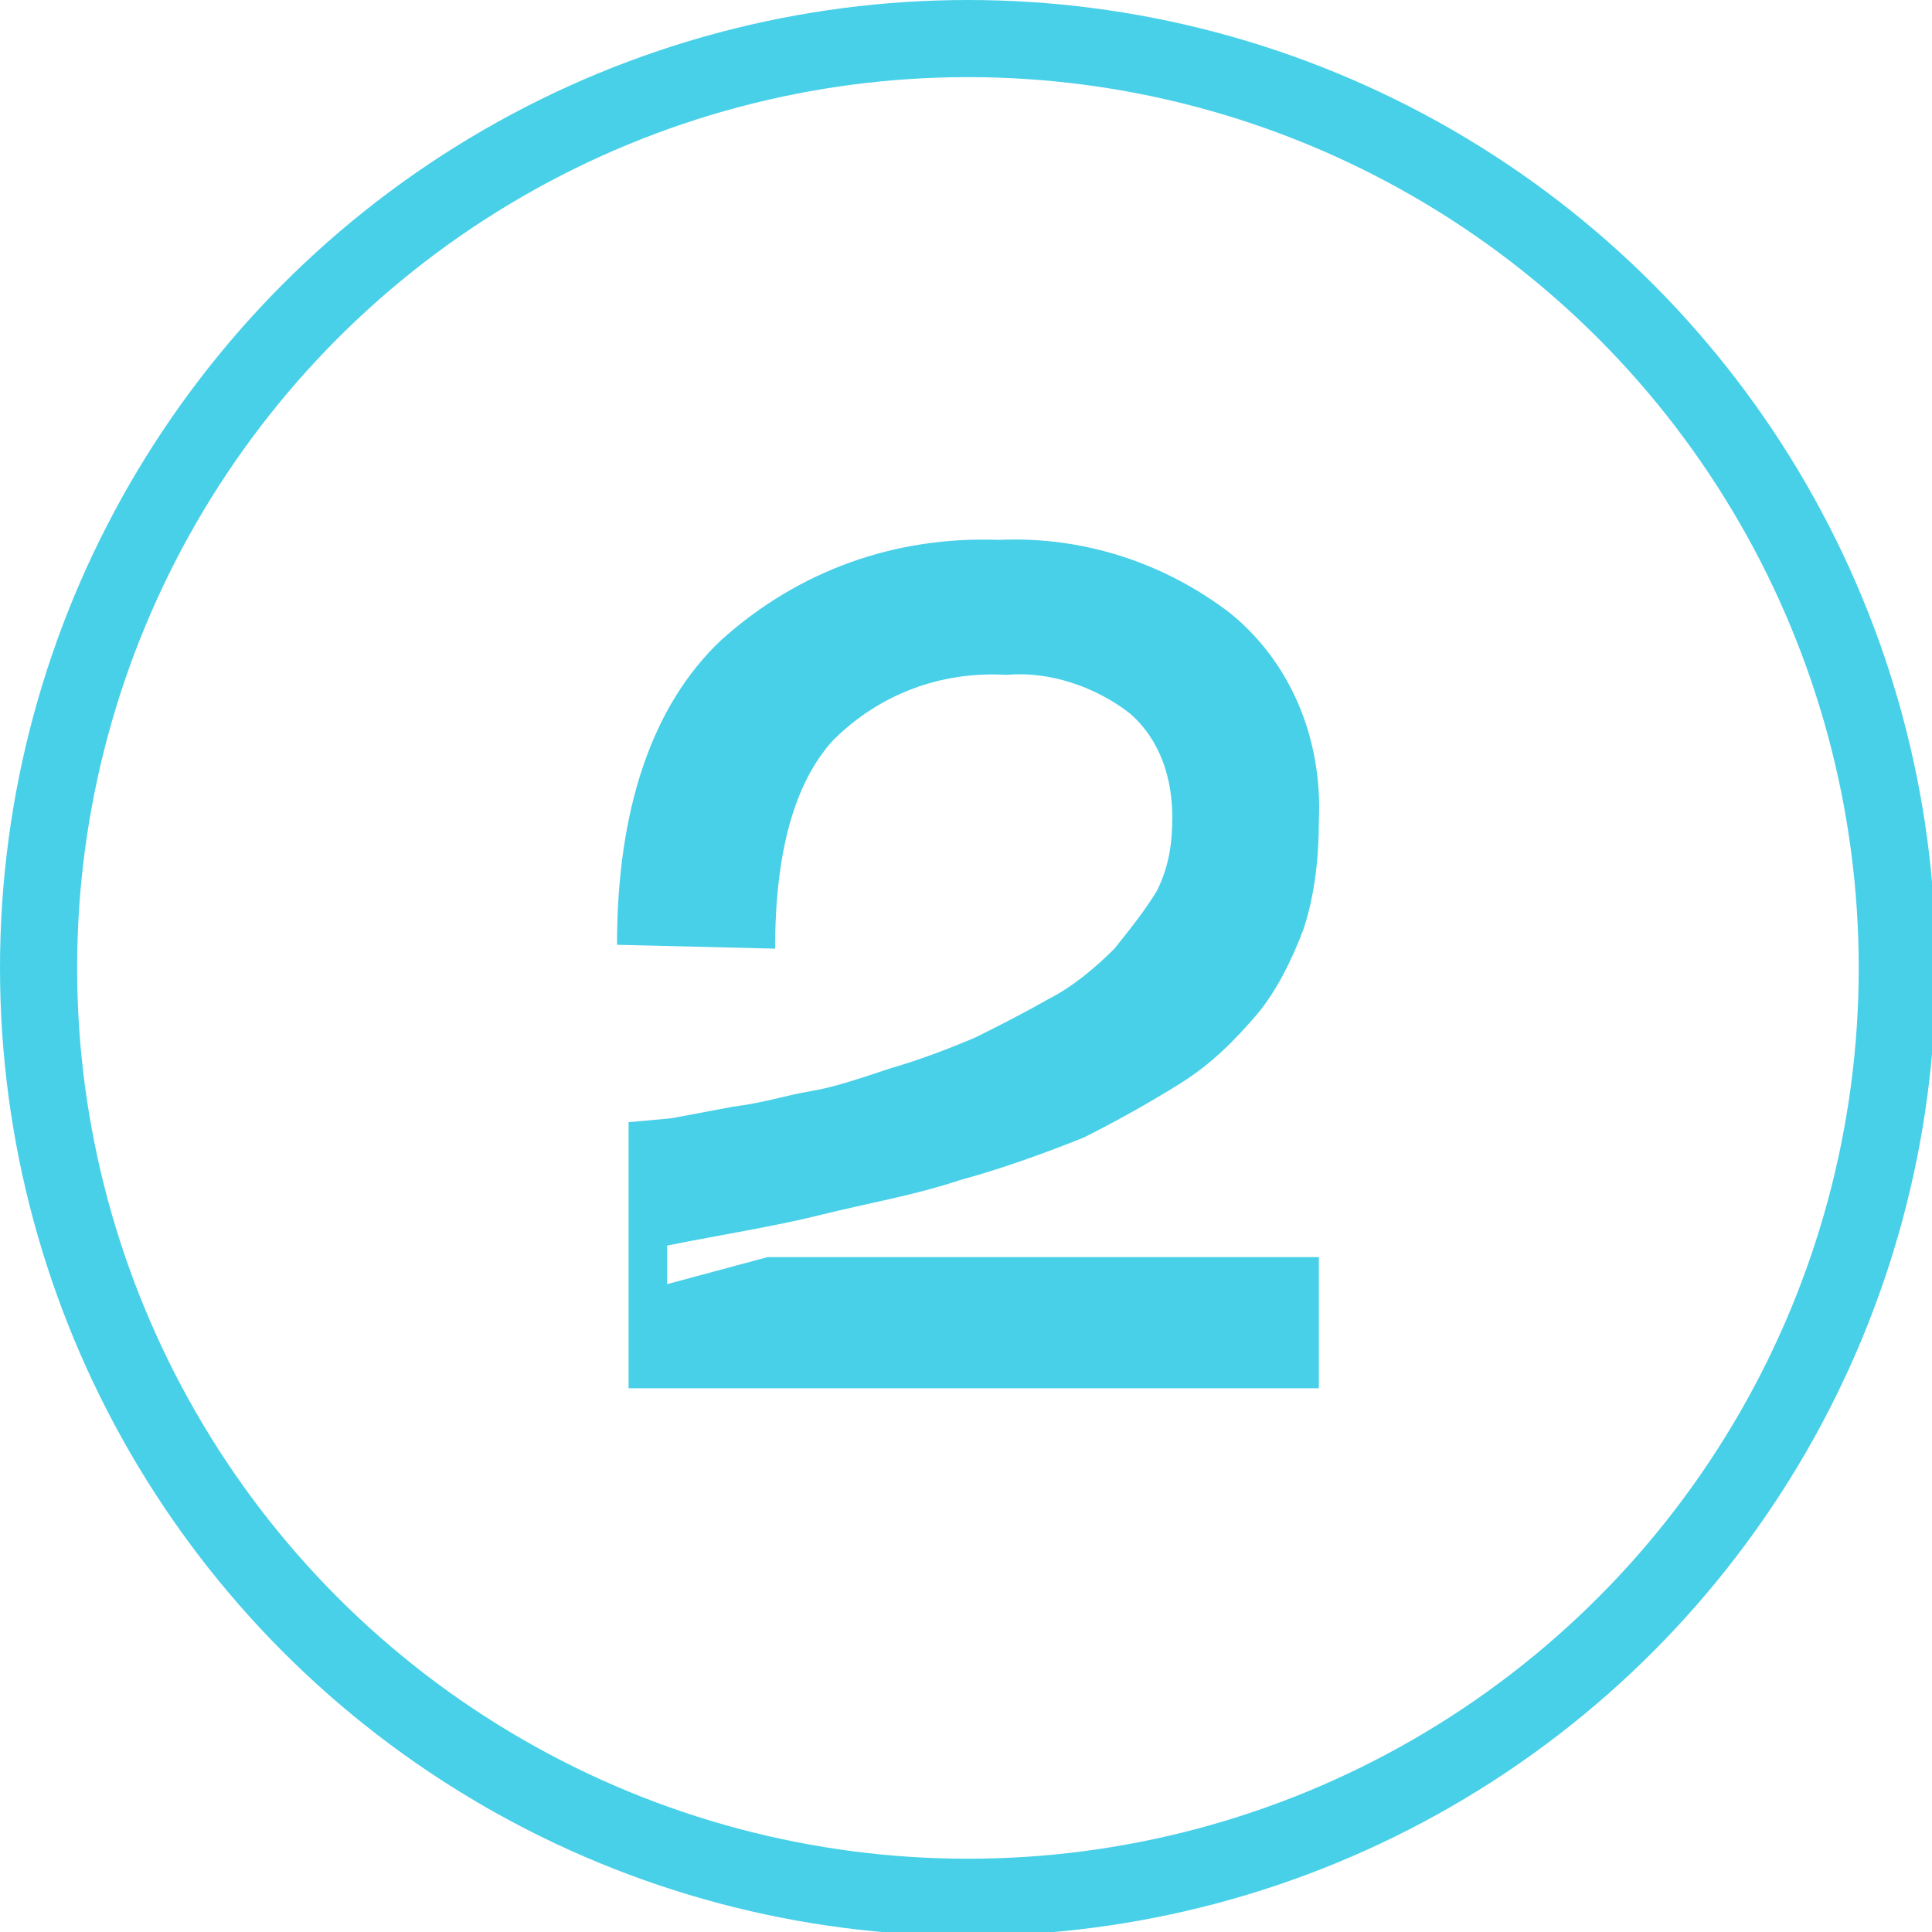
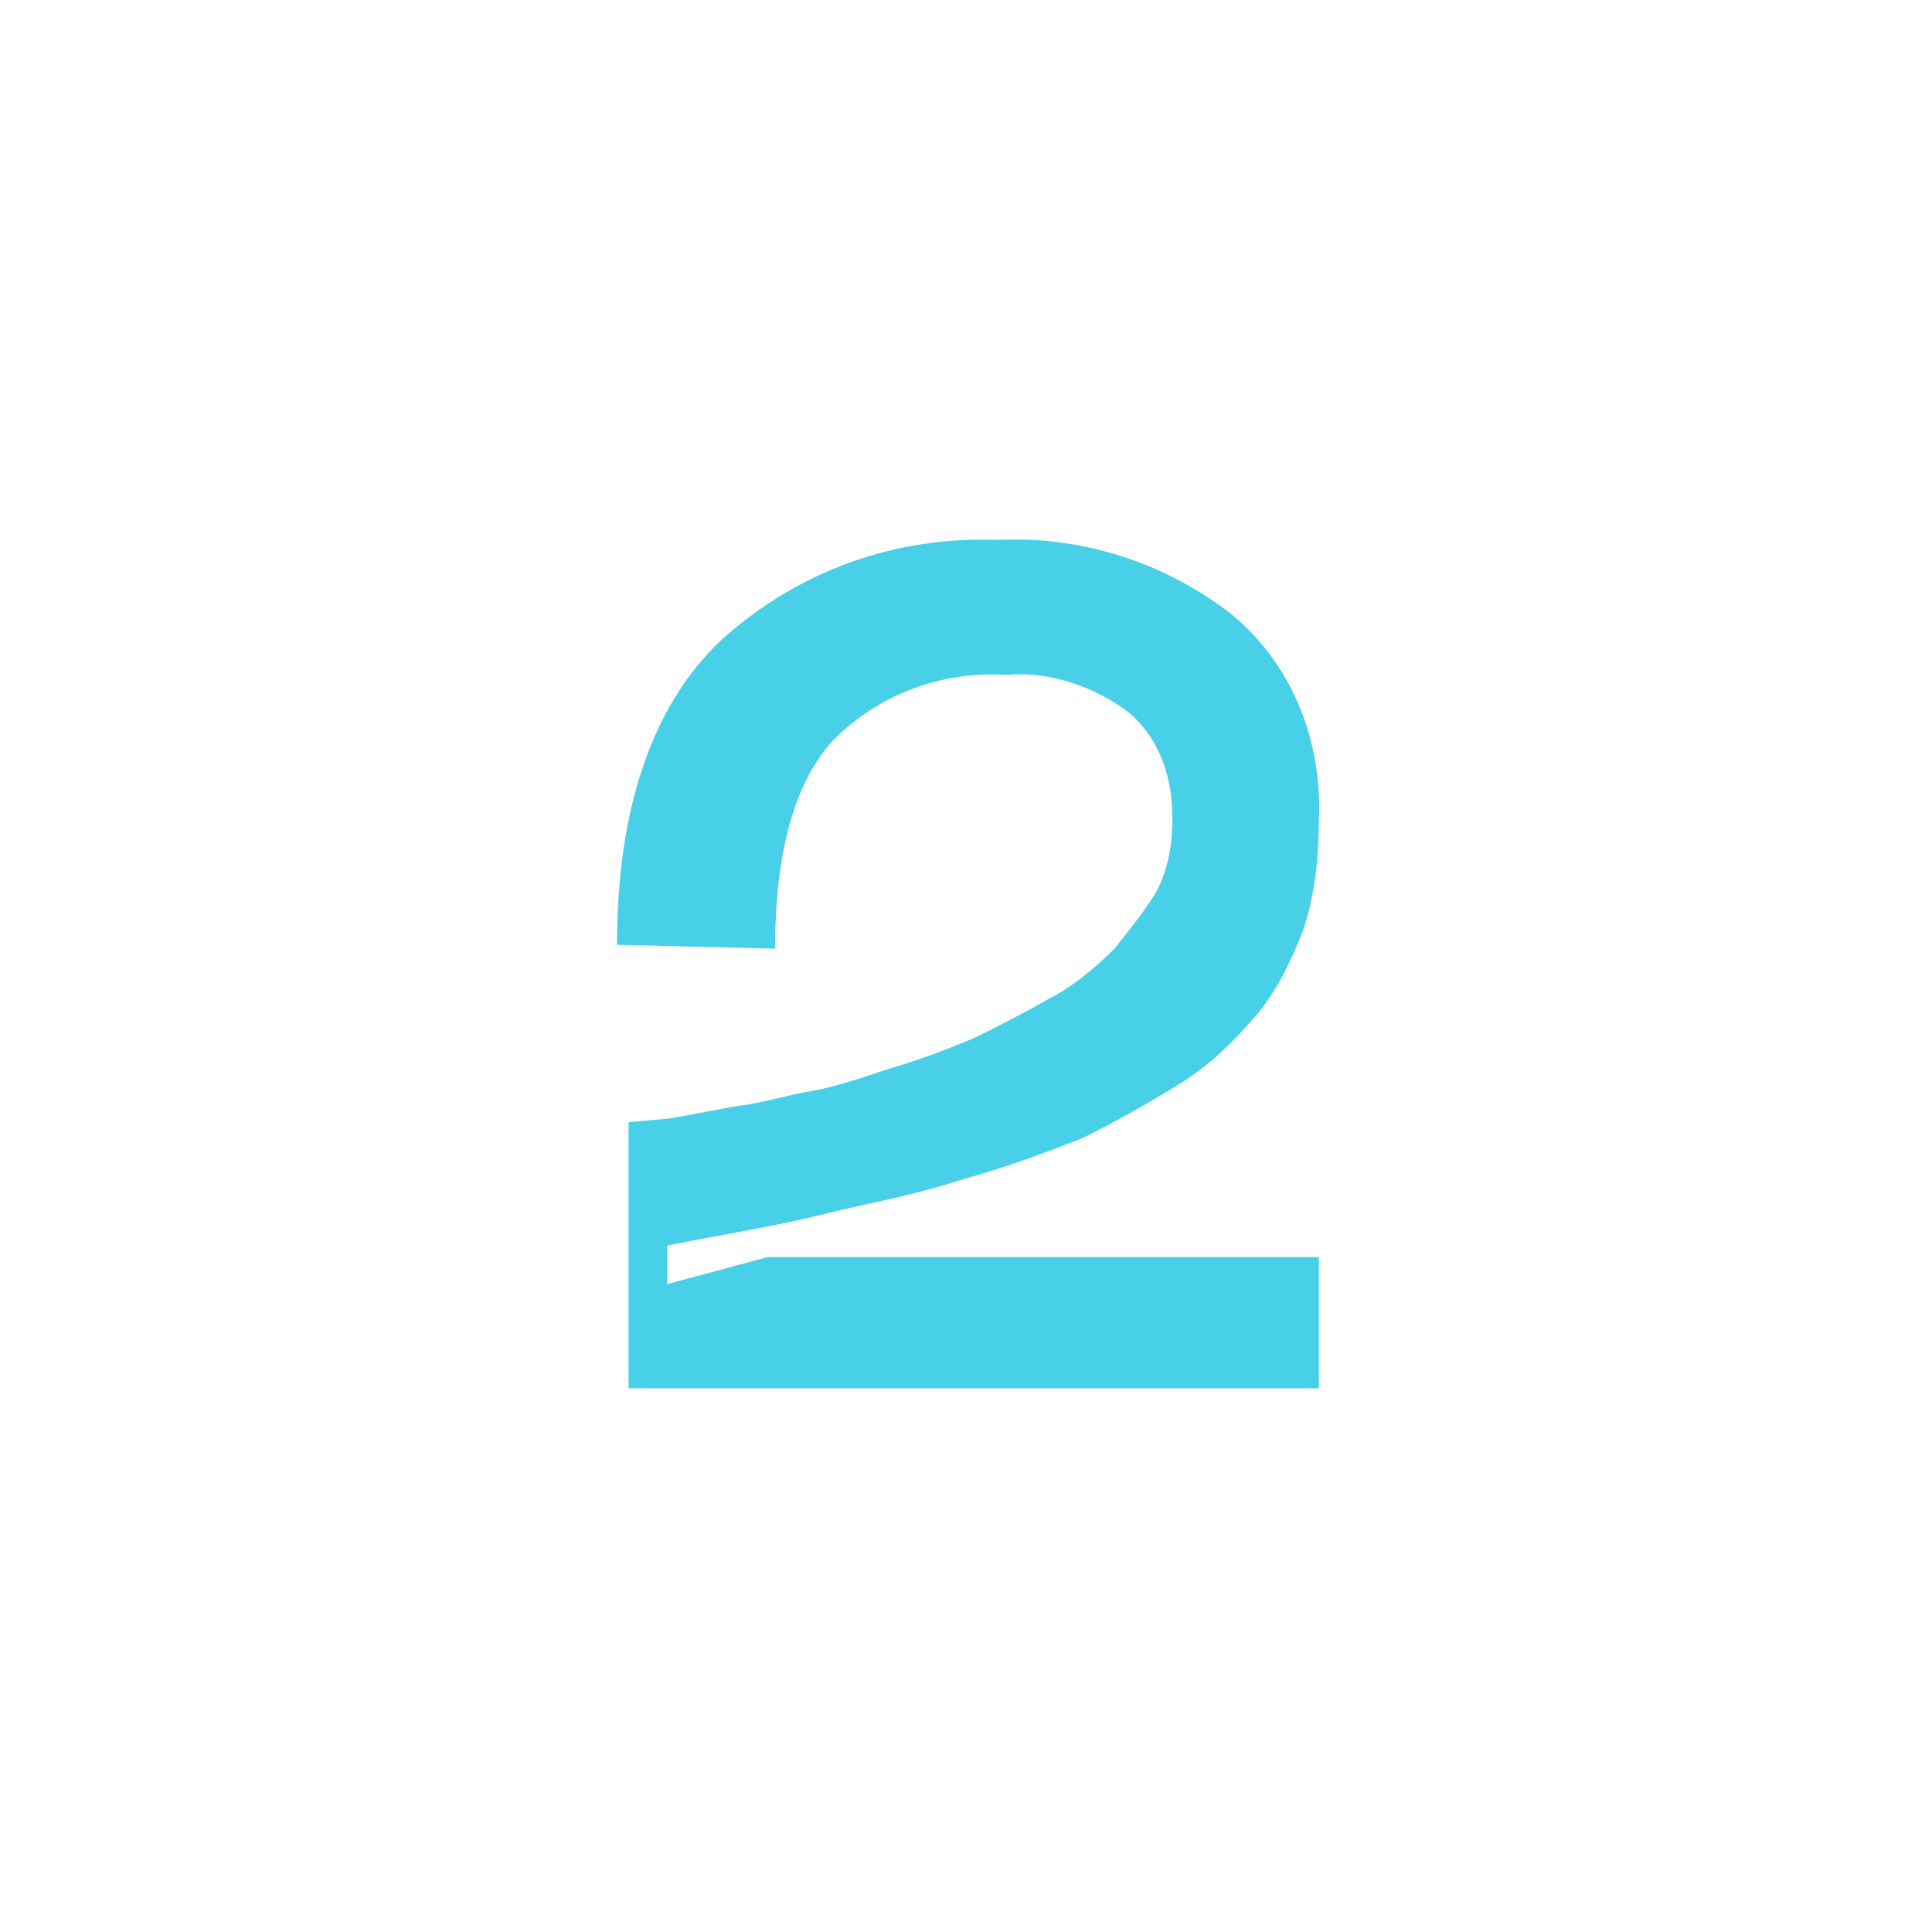
<svg xmlns="http://www.w3.org/2000/svg" id="Layer_1" x="0px" y="0px" viewBox="0 0 50.1 50.1" style="enable-background:new 0 0 50.1 50.1;" xml:space="preserve">
  <style type="text/css"> .st0{fill:none;stroke:#48D0E8;stroke-width:2;stroke-miterlimit:10;} .st1{fill:#48D0E8;} </style>
-   <circle class="st0" cx="25.1" cy="25.1" r="24.1" />
  <path class="st1" d="M16,24.5c0-3.5,0.9-6.2,2.7-7.9c2-1.8,4.5-2.7,7.2-2.6c2.2-0.1,4.3,0.6,6,1.9c1.6,1.3,2.4,3.3,2.3,5.4 c0,0.9-0.1,1.9-0.4,2.8c-0.3,0.8-0.7,1.6-1.2,2.2c-0.6,0.7-1.2,1.3-2,1.8s-1.7,1-2.5,1.4c-1,0.4-2.1,0.8-3.2,1.1 c-1.2,0.4-2.4,0.6-3.6,0.9s-2.5,0.5-4,0.8v1l2.6-0.7h14.3V36H16.3v-6.9l1.1-0.1l1.6-0.3c0.8-0.1,1.4-0.3,2-0.4s1.2-0.3,2.1-0.6 c0.7-0.2,1.5-0.5,2.2-0.8c0.6-0.3,1.2-0.6,1.9-1c0.6-0.3,1.2-0.8,1.7-1.3c0.4-0.5,0.8-1,1.1-1.5c0.3-0.6,0.4-1.2,0.4-1.9 c0-1-0.3-2-1.1-2.7c-0.9-0.7-2.1-1.1-3.2-1c-1.7-0.1-3.3,0.5-4.5,1.7c-1,1.1-1.5,2.9-1.5,5.4L16,24.5z" />
</svg>